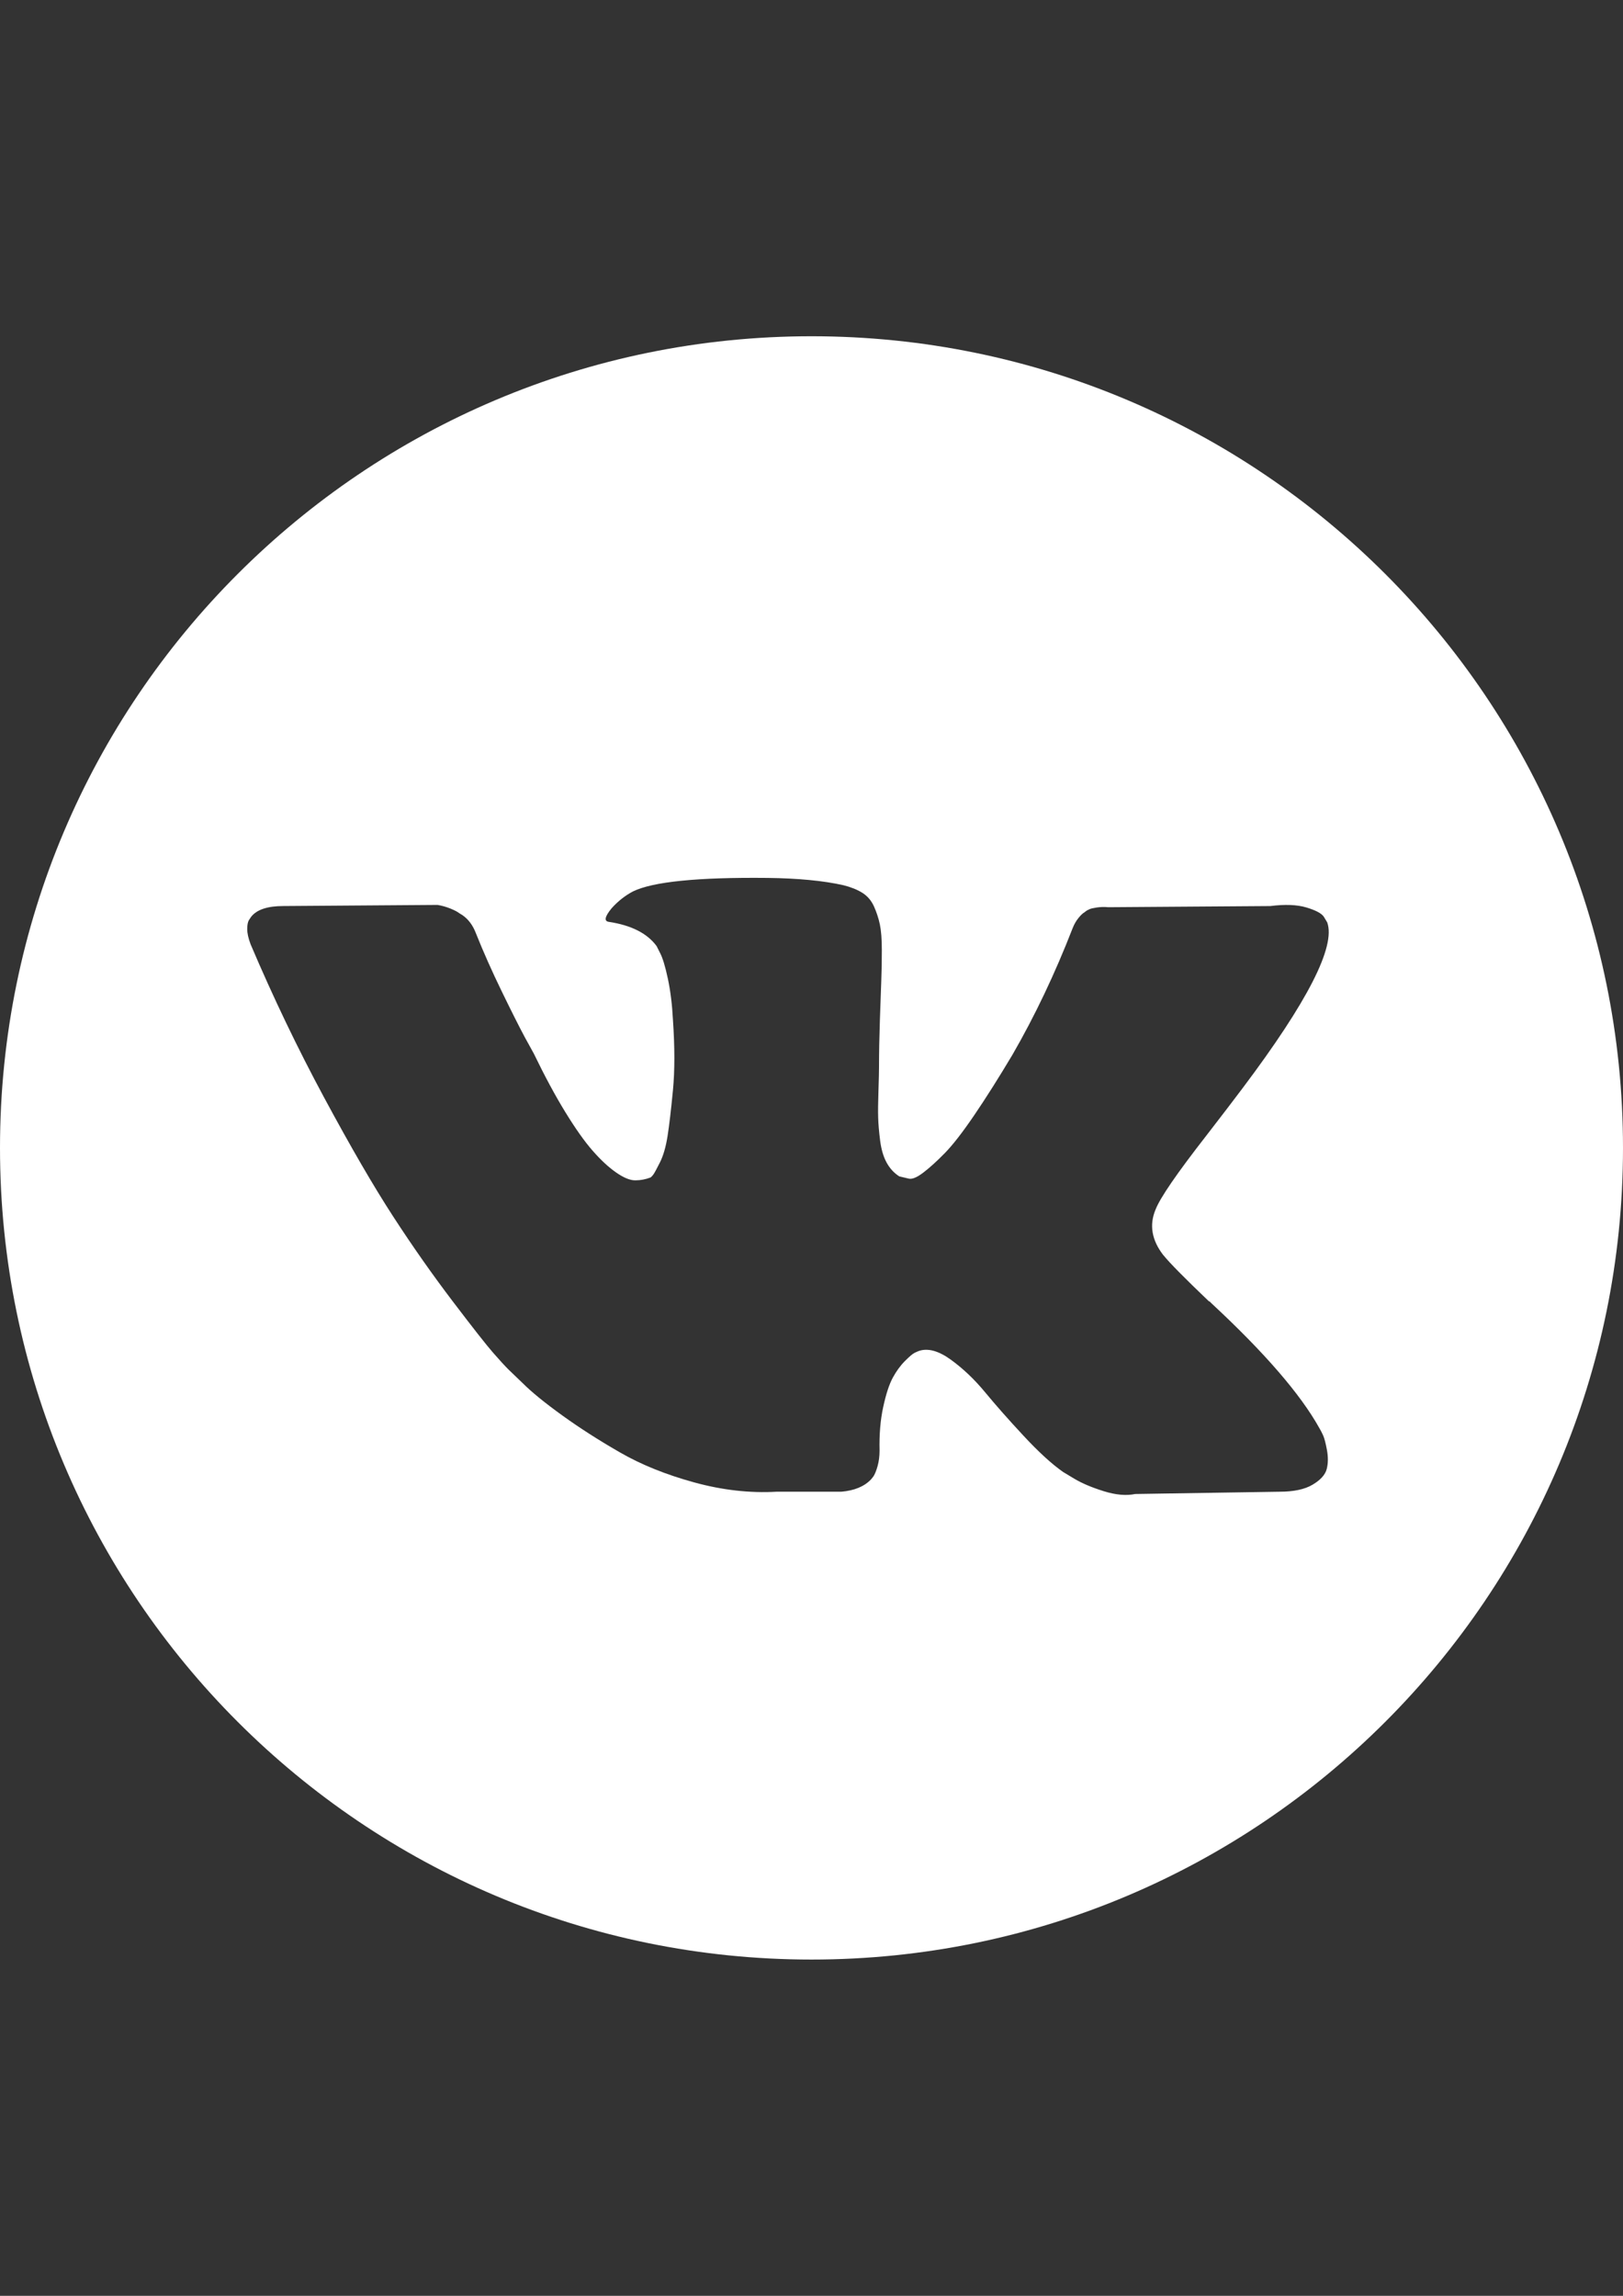
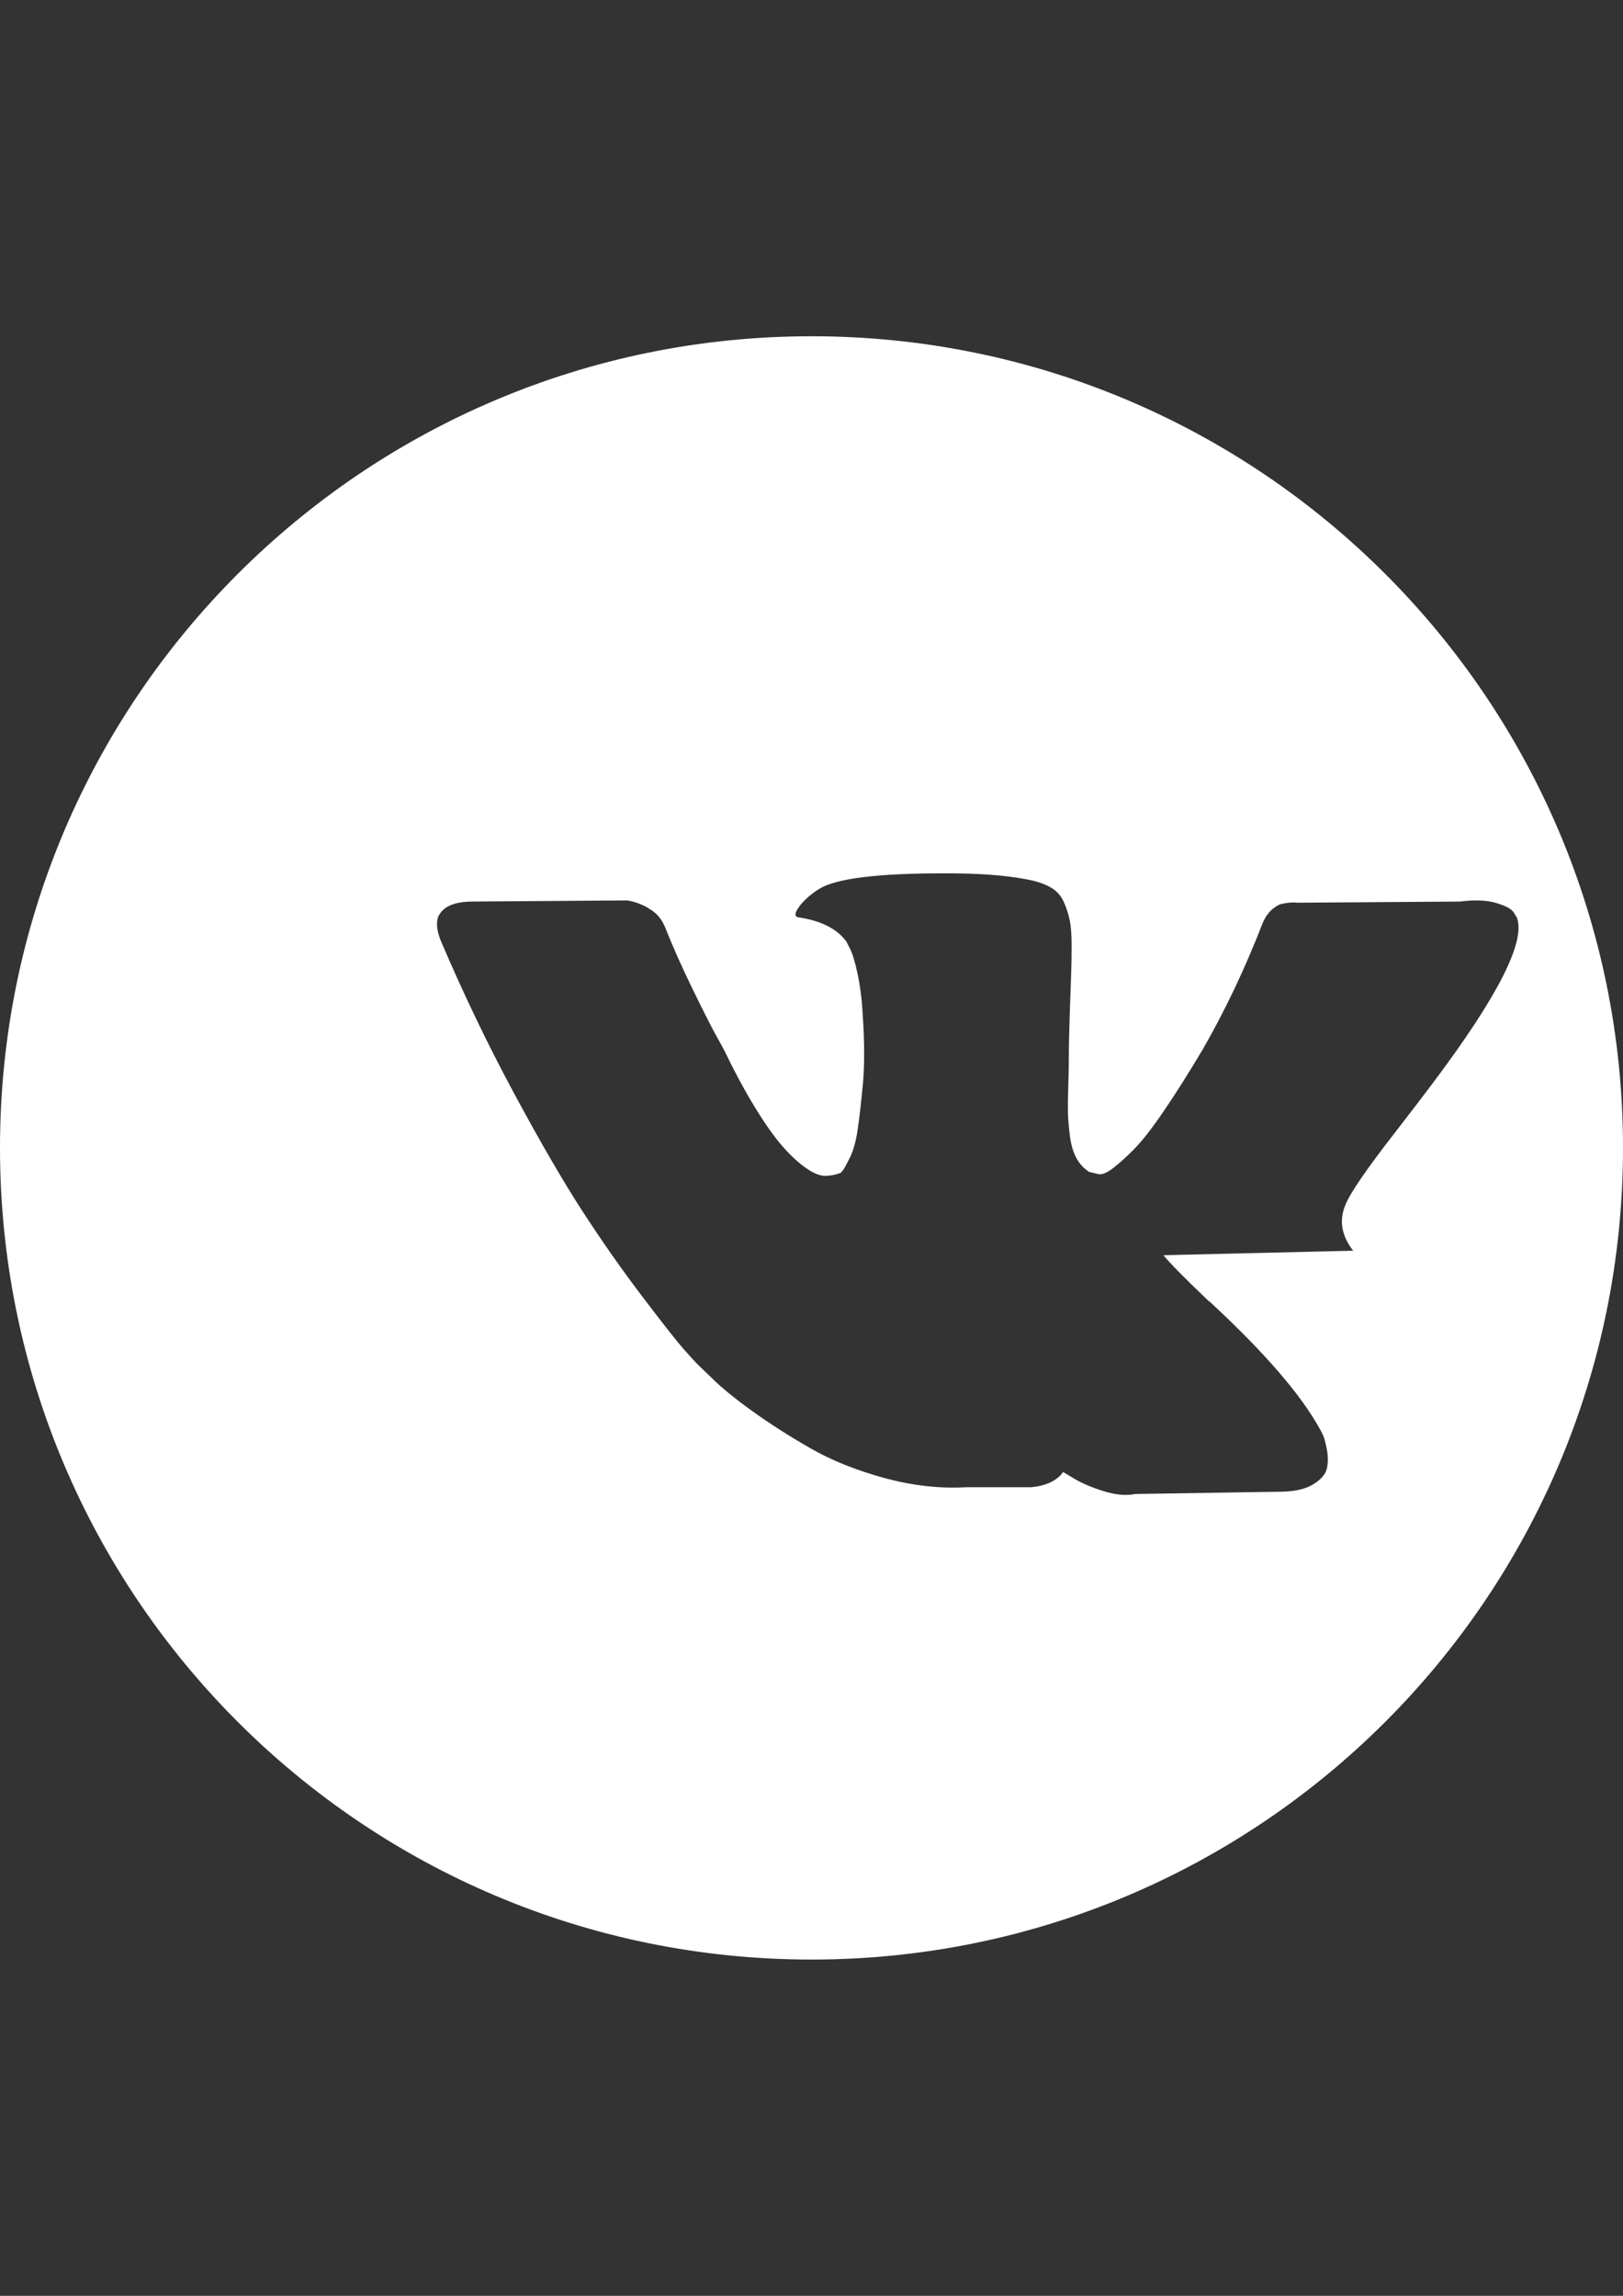
<svg xmlns="http://www.w3.org/2000/svg" xml:space="preserve" width="210mm" height="297mm" style="shape-rendering:geometricPrecision; text-rendering:geometricPrecision; image-rendering:optimizeQuality; fill-rule:evenodd; clip-rule:evenodd" viewBox="0 0 210 297">
  <rect x="0" y="0" width="210" height="297" fill="#333333" stroke="none" />
  <defs>
    <style type="text/css">  .fil0 {fill:white}  </style>
  </defs>
  <g id="Layer_x0020_1">
-     <path class="fil0" d="M105 43.5c-57.989,0 -105,47.011 -105,105 0,57.989 47.011,105 105,105 57.989,0 105,-47.011 105,-105 0,-57.989 -47.011,-105 -105,-105zm45.533 118.879c0.826,1.022 2.792,3.013 5.9,5.977l0.072 0 0.072 0.07 0.072 0.074 0.147 0.145c6.848,6.362 11.485,11.73 13.915,16.102 0.147,0.241 0.304,0.547 0.475,0.911 0.168,0.364 0.339,1.007 0.509,1.929 0.168,0.926 0.155,1.748 -0.036,2.476 -0.194,0.726 -0.801,1.399 -1.821,2.004 -1.02,0.609 -2.453,0.911 -4.299,0.911l-18.651 0.294c-1.165,0.243 -2.525,0.121 -4.08,-0.364 -1.556,-0.488 -2.817,-1.022 -3.788,-1.603l-1.459 -0.877c-1.459,-1.02 -3.158,-2.574 -5.1,-4.661 -1.944,-2.089 -3.607,-3.971 -4.991,-5.647 -1.384,-1.676 -2.866,-3.081 -4.446,-4.227 -1.58,-1.141 -2.951,-1.518 -4.116,-1.129 -0.145,0.051 -0.341,0.136 -0.583,0.256 -0.245,0.121 -0.656,0.471 -1.239,1.056 -0.583,0.583 -1.105,1.301 -1.567,2.148 -0.462,0.852 -0.875,2.114 -1.239,3.79 -0.364,1.674 -0.524,3.558 -0.473,5.647 0,0.726 -0.087,1.397 -0.256,2.004 -0.17,0.607 -0.353,1.056 -0.547,1.346l-0.292 0.364c-0.875,0.926 -2.161,1.459 -3.86,1.603l-8.379 0c-3.45,0.196 -6.995,-0.204 -10.636,-1.201 -3.641,-0.999 -6.837,-2.283 -9.58,-3.862 -2.747,-1.576 -5.247,-3.179 -7.504,-4.806 -2.259,-1.629 -3.971,-3.024 -5.136,-4.188l-1.821 -1.75c-0.485,-0.483 -1.154,-1.214 -2.004,-2.187 -0.85,-0.971 -2.585,-3.179 -5.208,-6.628 -2.623,-3.45 -5.198,-7.114 -7.723,-11.002 -2.525,-3.886 -5.5,-9.011 -8.926,-15.373 -3.424,-6.36 -6.592,-12.965 -9.507,-19.815 -0.292,-0.775 -0.439,-1.431 -0.439,-1.965 0,-0.532 0.072,-0.922 0.219,-1.167l0.292 -0.436c0.728,-0.924 2.112,-1.386 4.152,-1.386l19.962 -0.145c0.583,0.098 1.141,0.256 1.676,0.475 0.534,0.217 0.924,0.424 1.167,0.618l0.364 0.219c0.777,0.537 1.359,1.312 1.748,2.332 0.971,2.432 2.089,4.944 3.352,7.542 1.263,2.598 2.259,4.578 2.987,5.936l1.165 2.114c1.407,2.913 2.768,5.44 4.08,7.576 1.314,2.138 2.489,3.803 3.535,4.991 1.043,1.19 2.05,2.127 3.024,2.804 0.971,0.681 1.797,1.022 2.478,1.022 0.679,0 1.335,-0.121 1.968,-0.364 0.096,-0.049 0.217,-0.17 0.364,-0.364 0.147,-0.194 0.436,-0.728 0.875,-1.605 0.436,-0.873 0.764,-2.014 0.984,-3.424 0.219,-1.405 0.449,-3.373 0.692,-5.898 0.243,-2.527 0.243,-5.562 0,-9.107 -0.098,-1.944 -0.317,-3.716 -0.656,-5.319 -0.341,-1.601 -0.681,-2.719 -1.02,-3.352l-0.439 -0.873c-1.214,-1.65 -3.277,-2.696 -6.192,-3.134 -0.632,-0.094 -0.511,-0.677 0.364,-1.746 0.826,-0.924 1.748,-1.65 2.768,-2.187 2.574,-1.26 8.379,-1.844 17.413,-1.75 3.982,0.051 7.261,0.364 9.835,0.948 0.971,0.245 1.784,0.571 2.44,0.984 0.656,0.411 1.154,0.997 1.495,1.746 0.339,0.754 0.594,1.531 0.764,2.332 0.17,0.803 0.256,1.91 0.256,3.315 0,1.41 -0.023,2.747 -0.072,4.007 -0.049,1.263 -0.109,2.977 -0.181,5.136 -0.072,2.161 -0.111,4.167 -0.111,6.011 0,0.537 -0.023,1.554 -0.072,3.06 -0.049,1.508 -0.064,2.672 -0.036,3.496 0.023,0.826 0.109,1.812 0.253,2.951 0.147,1.141 0.426,2.091 0.839,2.841 0.411,0.754 0.958,1.348 1.64,1.784 0.388,0.1 0.801,0.196 1.239,0.294 0.436,0.096 1.067,-0.168 1.893,-0.803 0.824,-0.63 1.748,-1.469 2.768,-2.513 1.02,-1.041 2.283,-2.668 3.788,-4.88 1.503,-2.206 3.156,-4.819 4.953,-7.832 2.915,-5.051 5.513,-10.517 7.795,-16.393 0.194,-0.488 0.436,-0.911 0.728,-1.276 0.292,-0.366 0.558,-0.622 0.801,-0.766l0.292 -0.219c0.096,-0.049 0.217,-0.109 0.364,-0.181 0.147,-0.07 0.462,-0.145 0.948,-0.219 0.485,-0.07 0.971,-0.083 1.459,-0.034l20.982 -0.149c1.893,-0.241 3.447,-0.181 4.661,0.181 1.214,0.364 1.968,0.766 2.259,1.203l0.439 0.728c1.116,3.111 -2.525,10.246 -10.928,21.419 -1.167,1.556 -2.747,3.622 -4.736,6.194 -3.788,4.859 -5.973,8.04 -6.552,9.55 -0.83,1.987 -0.489,3.954 1.016,5.894z" />
+     <path class="fil0" d="M105 43.5c-57.989,0 -105,47.011 -105,105 0,57.989 47.011,105 105,105 57.989,0 105,-47.011 105,-105 0,-57.989 -47.011,-105 -105,-105zm45.533 118.879c0.826,1.022 2.792,3.013 5.9,5.977l0.072 0 0.072 0.07 0.072 0.074 0.147 0.145c6.848,6.362 11.485,11.73 13.915,16.102 0.147,0.241 0.304,0.547 0.475,0.911 0.168,0.364 0.339,1.007 0.509,1.929 0.168,0.926 0.155,1.748 -0.036,2.476 -0.194,0.726 -0.801,1.399 -1.821,2.004 -1.02,0.609 -2.453,0.911 -4.299,0.911l-18.651 0.294c-1.165,0.243 -2.525,0.121 -4.08,-0.364 -1.556,-0.488 -2.817,-1.022 -3.788,-1.603l-1.459 -0.877l-0.292 0.364c-0.875,0.926 -2.161,1.459 -3.86,1.603l-8.379 0c-3.45,0.196 -6.995,-0.204 -10.636,-1.201 -3.641,-0.999 -6.837,-2.283 -9.58,-3.862 -2.747,-1.576 -5.247,-3.179 -7.504,-4.806 -2.259,-1.629 -3.971,-3.024 -5.136,-4.188l-1.821 -1.75c-0.485,-0.483 -1.154,-1.214 -2.004,-2.187 -0.85,-0.971 -2.585,-3.179 -5.208,-6.628 -2.623,-3.45 -5.198,-7.114 -7.723,-11.002 -2.525,-3.886 -5.5,-9.011 -8.926,-15.373 -3.424,-6.36 -6.592,-12.965 -9.507,-19.815 -0.292,-0.775 -0.439,-1.431 -0.439,-1.965 0,-0.532 0.072,-0.922 0.219,-1.167l0.292 -0.436c0.728,-0.924 2.112,-1.386 4.152,-1.386l19.962 -0.145c0.583,0.098 1.141,0.256 1.676,0.475 0.534,0.217 0.924,0.424 1.167,0.618l0.364 0.219c0.777,0.537 1.359,1.312 1.748,2.332 0.971,2.432 2.089,4.944 3.352,7.542 1.263,2.598 2.259,4.578 2.987,5.936l1.165 2.114c1.407,2.913 2.768,5.44 4.08,7.576 1.314,2.138 2.489,3.803 3.535,4.991 1.043,1.19 2.05,2.127 3.024,2.804 0.971,0.681 1.797,1.022 2.478,1.022 0.679,0 1.335,-0.121 1.968,-0.364 0.096,-0.049 0.217,-0.17 0.364,-0.364 0.147,-0.194 0.436,-0.728 0.875,-1.605 0.436,-0.873 0.764,-2.014 0.984,-3.424 0.219,-1.405 0.449,-3.373 0.692,-5.898 0.243,-2.527 0.243,-5.562 0,-9.107 -0.098,-1.944 -0.317,-3.716 -0.656,-5.319 -0.341,-1.601 -0.681,-2.719 -1.02,-3.352l-0.439 -0.873c-1.214,-1.65 -3.277,-2.696 -6.192,-3.134 -0.632,-0.094 -0.511,-0.677 0.364,-1.746 0.826,-0.924 1.748,-1.65 2.768,-2.187 2.574,-1.26 8.379,-1.844 17.413,-1.75 3.982,0.051 7.261,0.364 9.835,0.948 0.971,0.245 1.784,0.571 2.44,0.984 0.656,0.411 1.154,0.997 1.495,1.746 0.339,0.754 0.594,1.531 0.764,2.332 0.17,0.803 0.256,1.91 0.256,3.315 0,1.41 -0.023,2.747 -0.072,4.007 -0.049,1.263 -0.109,2.977 -0.181,5.136 -0.072,2.161 -0.111,4.167 -0.111,6.011 0,0.537 -0.023,1.554 -0.072,3.06 -0.049,1.508 -0.064,2.672 -0.036,3.496 0.023,0.826 0.109,1.812 0.253,2.951 0.147,1.141 0.426,2.091 0.839,2.841 0.411,0.754 0.958,1.348 1.64,1.784 0.388,0.1 0.801,0.196 1.239,0.294 0.436,0.096 1.067,-0.168 1.893,-0.803 0.824,-0.63 1.748,-1.469 2.768,-2.513 1.02,-1.041 2.283,-2.668 3.788,-4.88 1.503,-2.206 3.156,-4.819 4.953,-7.832 2.915,-5.051 5.513,-10.517 7.795,-16.393 0.194,-0.488 0.436,-0.911 0.728,-1.276 0.292,-0.366 0.558,-0.622 0.801,-0.766l0.292 -0.219c0.096,-0.049 0.217,-0.109 0.364,-0.181 0.147,-0.07 0.462,-0.145 0.948,-0.219 0.485,-0.07 0.971,-0.083 1.459,-0.034l20.982 -0.149c1.893,-0.241 3.447,-0.181 4.661,0.181 1.214,0.364 1.968,0.766 2.259,1.203l0.439 0.728c1.116,3.111 -2.525,10.246 -10.928,21.419 -1.167,1.556 -2.747,3.622 -4.736,6.194 -3.788,4.859 -5.973,8.04 -6.552,9.55 -0.83,1.987 -0.489,3.954 1.016,5.894z" />
  </g>
</svg>